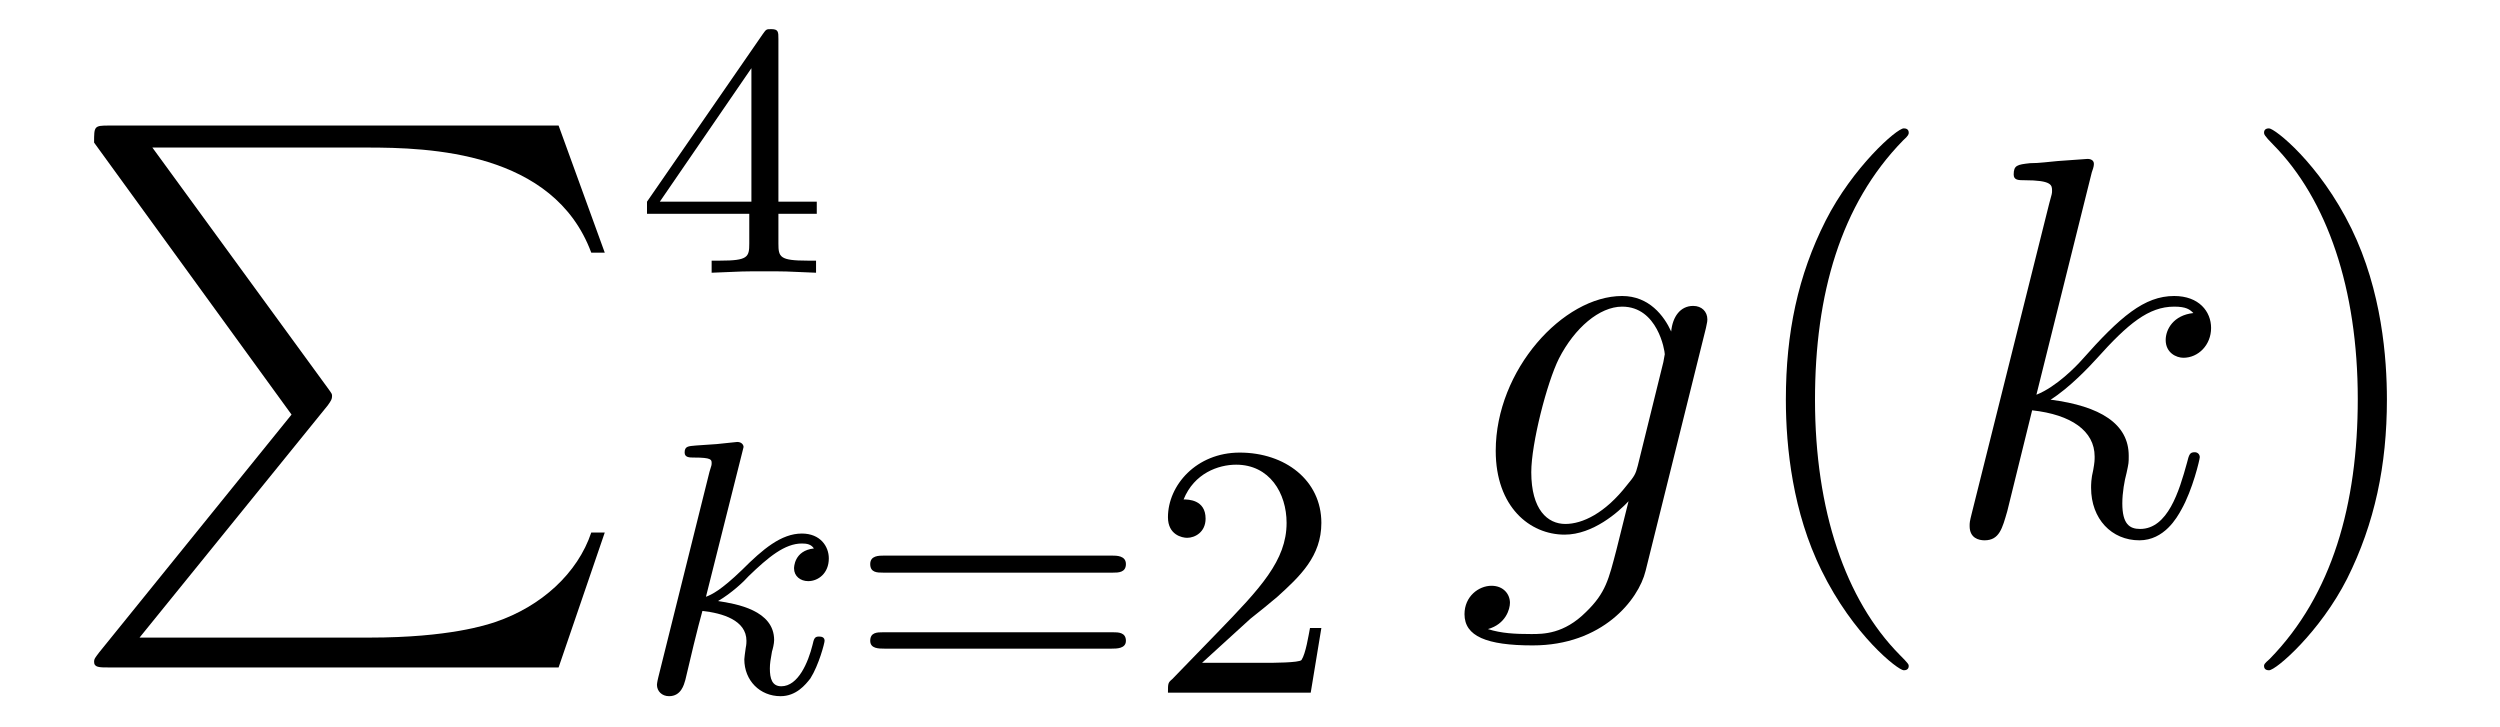
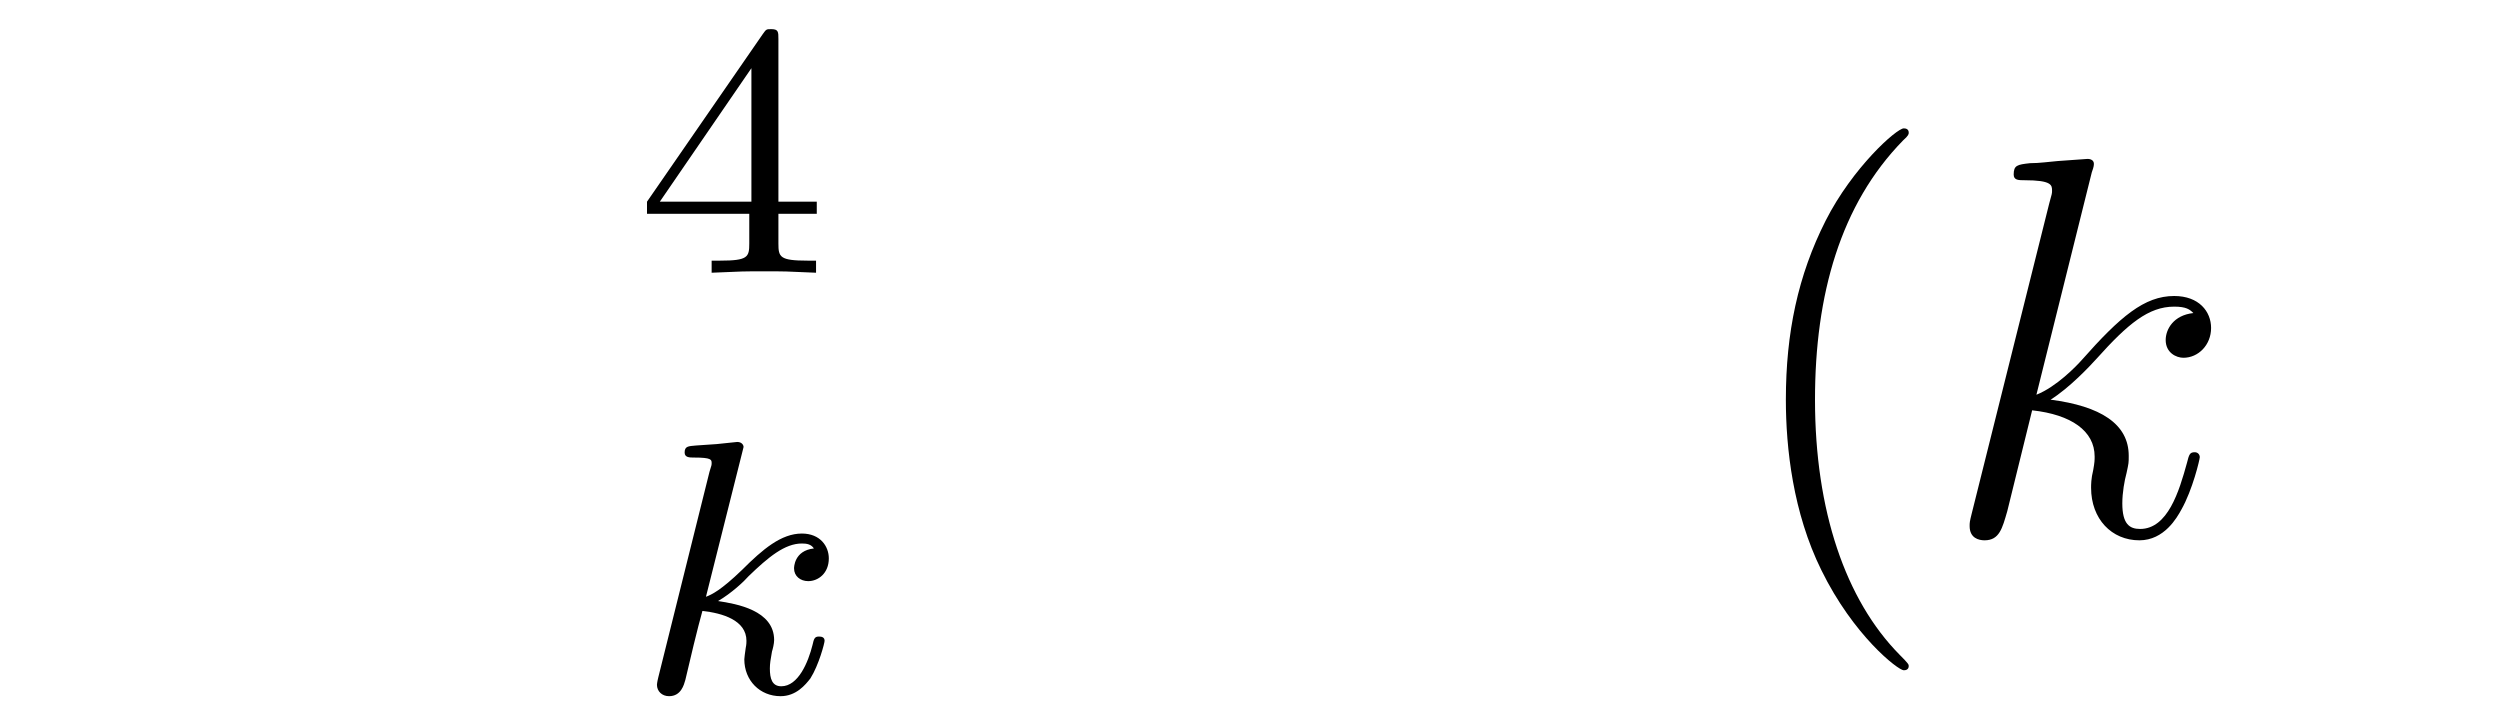
<svg xmlns="http://www.w3.org/2000/svg" height="16pt" version="1.1" viewBox="0 -16 55 16" width="55pt">
  <g id="page1">
    <g transform="matrix(1 0 0 1 -127 650)">
-       <path d="M133.414 -656.879L129.18 -651.645C129.086 -651.519 129.07 -651.504 129.07 -651.441C129.07 -651.316 129.18 -651.316 129.398 -651.316H139.289L140.305 -654.285H140.008C139.711 -653.394 138.914 -652.66 137.898 -652.316C137.711 -652.254 136.883 -651.973 135.133 -651.973H130.07L134.211 -657.082C134.289 -657.191 134.305 -657.223 134.305 -657.285C134.305 -657.332 134.305 -657.332 134.227 -657.441L130.352 -662.754H135.07C136.43 -662.754 139.18 -662.676 140.008 -660.441H140.305L139.289 -663.238H129.398C129.07 -663.238 129.07 -663.223 129.07 -662.863L133.414 -656.879ZM140.996 -663.238" fill-rule="evenodd" />
      <path d="M144.125 -665.141C144.125 -665.297 144.125 -665.359 143.969 -665.359C143.859 -665.359 143.859 -665.359 143.781 -665.25L141.234 -661.563V-661.297H143.484V-660.641C143.484 -660.344 143.453 -660.266 142.844 -660.266H142.656V-660C143.344 -660.031 143.359 -660.031 143.813 -660.031C144.266 -660.031 144.281 -660.031 144.953 -660V-660.266H144.766C144.156 -660.266 144.125 -660.344 144.125 -660.641V-661.297H144.969V-661.563H144.125V-665.141ZM143.531 -664.5V-661.563H141.516L143.531 -664.5ZM145.199 -660" fill-rule="evenodd" />
      <path d="M143.328 -656.043C143.328 -656.059 143.359 -656.152 143.359 -656.168C143.359 -656.199 143.328 -656.277 143.219 -656.277C143.187 -656.277 142.953 -656.246 142.766 -656.23L142.313 -656.199C142.141 -656.184 142.062 -656.184 142.062 -656.043C142.062 -655.934 142.172 -655.934 142.266 -655.934C142.656 -655.934 142.656 -655.887 142.656 -655.809C142.656 -655.777 142.656 -655.762 142.609 -655.621L141.484 -651.105C141.453 -650.98 141.453 -650.934 141.453 -650.934C141.453 -650.793 141.563 -650.684 141.719 -650.684C141.984 -650.684 142.047 -650.934 142.078 -651.043C142.156 -651.387 142.359 -652.23 142.453 -652.559C142.891 -652.512 143.422 -652.356 143.422 -651.902C143.422 -651.871 143.422 -651.824 143.406 -651.746C143.391 -651.637 143.375 -651.527 143.375 -651.496C143.375 -651.027 143.719 -650.684 144.172 -650.684C144.516 -650.684 144.719 -650.934 144.828 -651.074C145.016 -651.371 145.141 -651.855 145.141 -651.902C145.141 -651.981 145.078 -651.996 145.016 -651.996C144.922 -651.996 144.906 -651.949 144.875 -651.809C144.781 -651.434 144.563 -650.902 144.188 -650.902C143.984 -650.902 143.937 -651.074 143.937 -651.293C143.937 -651.402 143.953 -651.496 143.984 -651.668C144 -651.715 144.031 -651.84 144.031 -651.918C144.031 -652.574 143.203 -652.715 142.797 -652.777C143.094 -652.949 143.375 -653.215 143.469 -653.324C143.906 -653.746 144.266 -654.043 144.641 -654.043C144.75 -654.043 144.844 -654.027 144.906 -653.934C144.469 -653.887 144.469 -653.512 144.469 -653.496C144.469 -653.324 144.609 -653.215 144.781 -653.215C145 -653.215 145.234 -653.387 145.234 -653.715C145.234 -653.98 145.047 -654.262 144.641 -654.262C144.188 -654.262 143.781 -653.918 143.328 -653.465C142.859 -653.012 142.656 -652.918 142.531 -652.871L143.328 -656.043ZM145.437 -650.762" fill-rule="evenodd" />
-       <path d="M151.488 -653.402C151.598 -653.402 151.77 -653.402 151.77 -653.59C151.77 -653.777 151.566 -653.777 151.457 -653.777H146.457C146.332 -653.777 146.145 -653.777 146.145 -653.59C146.145 -653.402 146.301 -653.402 146.426 -653.402H151.488ZM151.457 -651.73C151.566 -651.73 151.77 -651.73 151.77 -651.902C151.77 -652.09 151.598 -652.09 151.488 -652.09H146.426C146.301 -652.09 146.145 -652.09 146.145 -651.902C146.145 -651.73 146.332 -651.73 146.457 -651.73H151.457ZM154.508 -652.387C154.648 -652.496 154.977 -652.762 155.102 -652.871C155.602 -653.324 156.07 -653.762 156.07 -654.496C156.07 -655.434 155.273 -656.043 154.273 -656.043C153.32 -656.043 152.695 -655.324 152.695 -654.621C152.695 -654.231 153.008 -654.168 153.117 -654.168C153.289 -654.168 153.523 -654.293 153.523 -654.59C153.523 -655.012 153.133 -655.012 153.039 -655.012C153.273 -655.59 153.805 -655.777 154.195 -655.777C154.93 -655.777 155.305 -655.152 155.305 -654.496C155.305 -653.668 154.727 -653.059 153.789 -652.09L152.789 -651.059C152.695 -650.98 152.695 -650.965 152.695 -650.762H155.836L156.07 -652.184H155.82C155.789 -652.027 155.727 -651.621 155.633 -651.48C155.586 -651.418 154.977 -651.418 154.852 -651.418H153.445L154.508 -652.387ZM156.473 -650.762" fill-rule="evenodd" />
-       <path d="M163.031 -655.754C162.984 -655.566 162.953 -655.52 162.797 -655.332C162.312 -654.707 161.813 -654.473 161.438 -654.473C161.047 -654.473 160.688 -654.785 160.688 -655.613C160.688 -656.238 161.031 -657.582 161.297 -658.113C161.641 -658.785 162.188 -659.254 162.687 -659.254C163.469 -659.254 163.625 -658.285 163.625 -658.207L163.594 -658.035L163.031 -655.754ZM163.766 -658.707C163.609 -659.051 163.281 -659.488 162.687 -659.488C161.391 -659.488 159.906 -657.863 159.906 -656.082C159.906 -654.848 160.656 -654.238 161.422 -654.238C162.047 -654.238 162.609 -654.738 162.828 -654.973L162.563 -653.91C162.391 -653.254 162.328 -652.957 161.891 -652.535C161.406 -652.051 160.953 -652.051 160.688 -652.051C160.328 -652.051 160.031 -652.066 159.734 -652.16C160.125 -652.269 160.219 -652.598 160.219 -652.738C160.219 -652.926 160.078 -653.113 159.813 -653.113C159.531 -653.113 159.219 -652.879 159.219 -652.488C159.219 -652.004 159.703 -651.801 160.719 -651.801C162.25 -651.801 163.047 -652.801 163.203 -653.441L164.531 -658.785C164.562 -658.926 164.562 -658.941 164.562 -658.973C164.562 -659.145 164.438 -659.27 164.25 -659.27C163.969 -659.27 163.797 -659.035 163.766 -658.707ZM164.637 -654.238" fill-rule="evenodd" />
      <path d="M168.992 -651.348C168.992 -651.379 168.992 -651.395 168.789 -651.598C167.602 -652.801 166.93 -654.77 166.93 -657.207C166.93 -659.52 167.492 -661.504 168.867 -662.91C168.992 -663.02 168.992 -663.051 168.992 -663.082C168.992 -663.16 168.93 -663.176 168.883 -663.176C168.727 -663.176 167.758 -662.316 167.164 -661.145C166.555 -659.941 166.289 -658.676 166.289 -657.207C166.289 -656.145 166.445 -654.723 167.07 -653.457C167.773 -652.02 168.758 -651.254 168.883 -651.254C168.93 -651.254 168.992 -651.27 168.992 -651.348ZM169.676 -654.238" fill-rule="evenodd" />
      <path d="M173.019 -662.207C173.035 -662.254 173.066 -662.332 173.066 -662.394C173.066 -662.504 172.941 -662.504 172.926 -662.504C172.91 -662.504 172.473 -662.473 172.269 -662.457C172.066 -662.441 171.879 -662.41 171.66 -662.41C171.379 -662.379 171.301 -662.363 171.301 -662.16C171.301 -662.035 171.41 -662.035 171.535 -662.035C172.145 -662.035 172.145 -661.926 172.145 -661.801C172.145 -661.754 172.145 -661.738 172.082 -661.52L170.379 -654.707C170.332 -654.519 170.332 -654.504 170.332 -654.426C170.332 -654.16 170.535 -654.113 170.66 -654.113C170.988 -654.113 171.051 -654.379 171.16 -654.754L171.707 -656.973C172.566 -656.879 173.082 -656.52 173.082 -655.957C173.082 -655.879 173.082 -655.832 173.051 -655.66C173.004 -655.473 173.004 -655.332 173.004 -655.269C173.004 -654.582 173.457 -654.113 174.066 -654.113C174.613 -654.113 174.894 -654.613 174.988 -654.785C175.238 -655.223 175.395 -655.895 175.395 -655.941C175.395 -656.004 175.348 -656.051 175.285 -656.051C175.176 -656.051 175.16 -656.004 175.113 -655.816C174.941 -655.191 174.691 -654.363 174.082 -654.363C173.848 -654.363 173.691 -654.473 173.691 -654.926C173.691 -655.16 173.738 -655.426 173.785 -655.598C173.832 -655.816 173.832 -655.816 173.832 -655.973C173.832 -656.676 173.207 -657.066 172.113 -657.207C172.535 -657.473 172.973 -657.941 173.129 -658.113C173.816 -658.879 174.27 -659.254 174.832 -659.254C175.098 -659.254 175.176 -659.191 175.254 -659.113C174.816 -659.066 174.645 -658.754 174.645 -658.52C174.645 -658.238 174.879 -658.129 175.035 -658.129C175.363 -658.129 175.644 -658.41 175.644 -658.785C175.644 -659.145 175.379 -659.488 174.832 -659.488C174.176 -659.488 173.645 -659.035 172.801 -658.082C172.676 -657.941 172.238 -657.488 171.801 -657.316L173.019 -662.207ZM175.793 -654.238" fill-rule="evenodd" />
-       <path d="M179.512 -657.207C179.512 -658.113 179.402 -659.598 178.731 -660.973C178.027 -662.41 177.043 -663.176 176.918 -663.176C176.871 -663.176 176.809 -663.16 176.809 -663.082C176.809 -663.051 176.809 -663.02 177.012 -662.816C178.199 -661.613 178.871 -659.645 178.871 -657.223C178.871 -654.91 178.309 -652.91 176.934 -651.504C176.809 -651.395 176.809 -651.379 176.809 -651.348C176.809 -651.27 176.871 -651.254 176.918 -651.254C177.074 -651.254 178.043 -652.098 178.637 -653.27C179.246 -654.488 179.512 -655.77 179.512 -657.207ZM180.711 -654.238" fill-rule="evenodd" />
    </g>
  </g>
</svg>